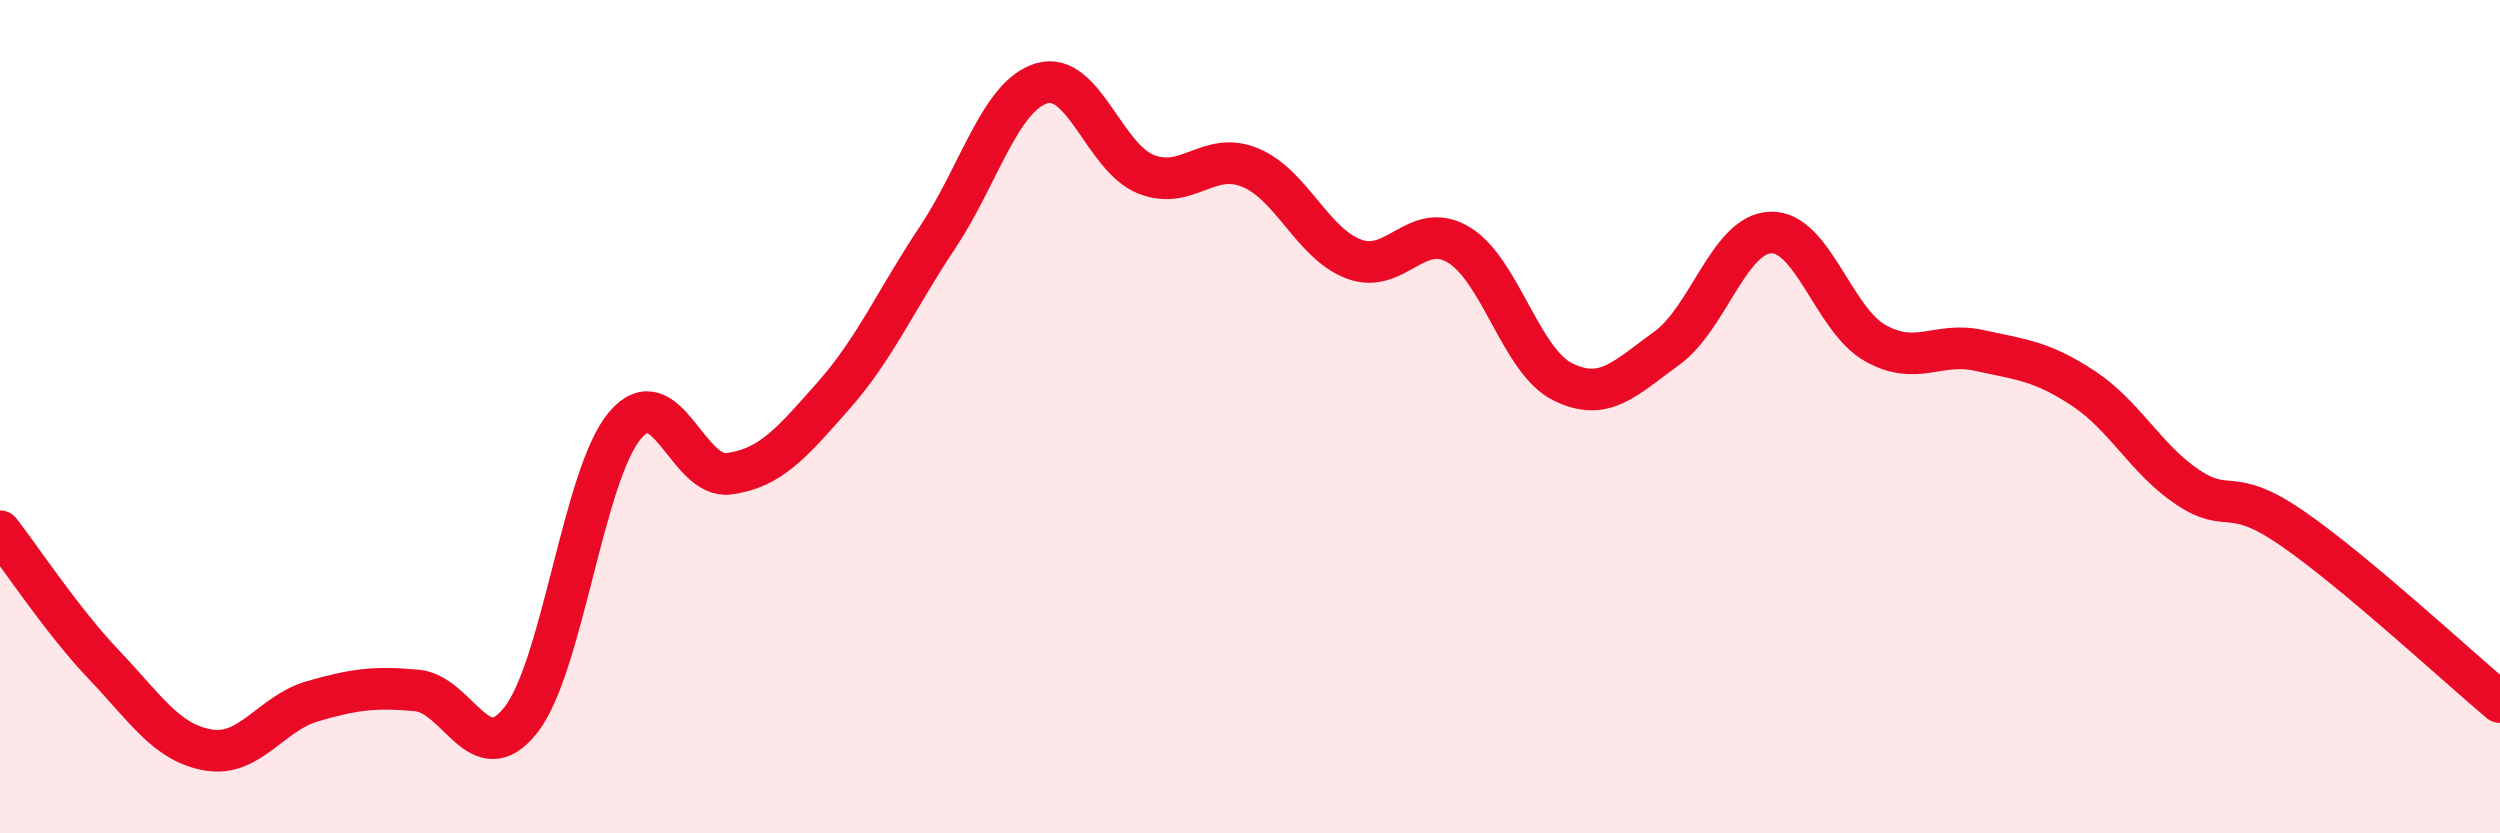
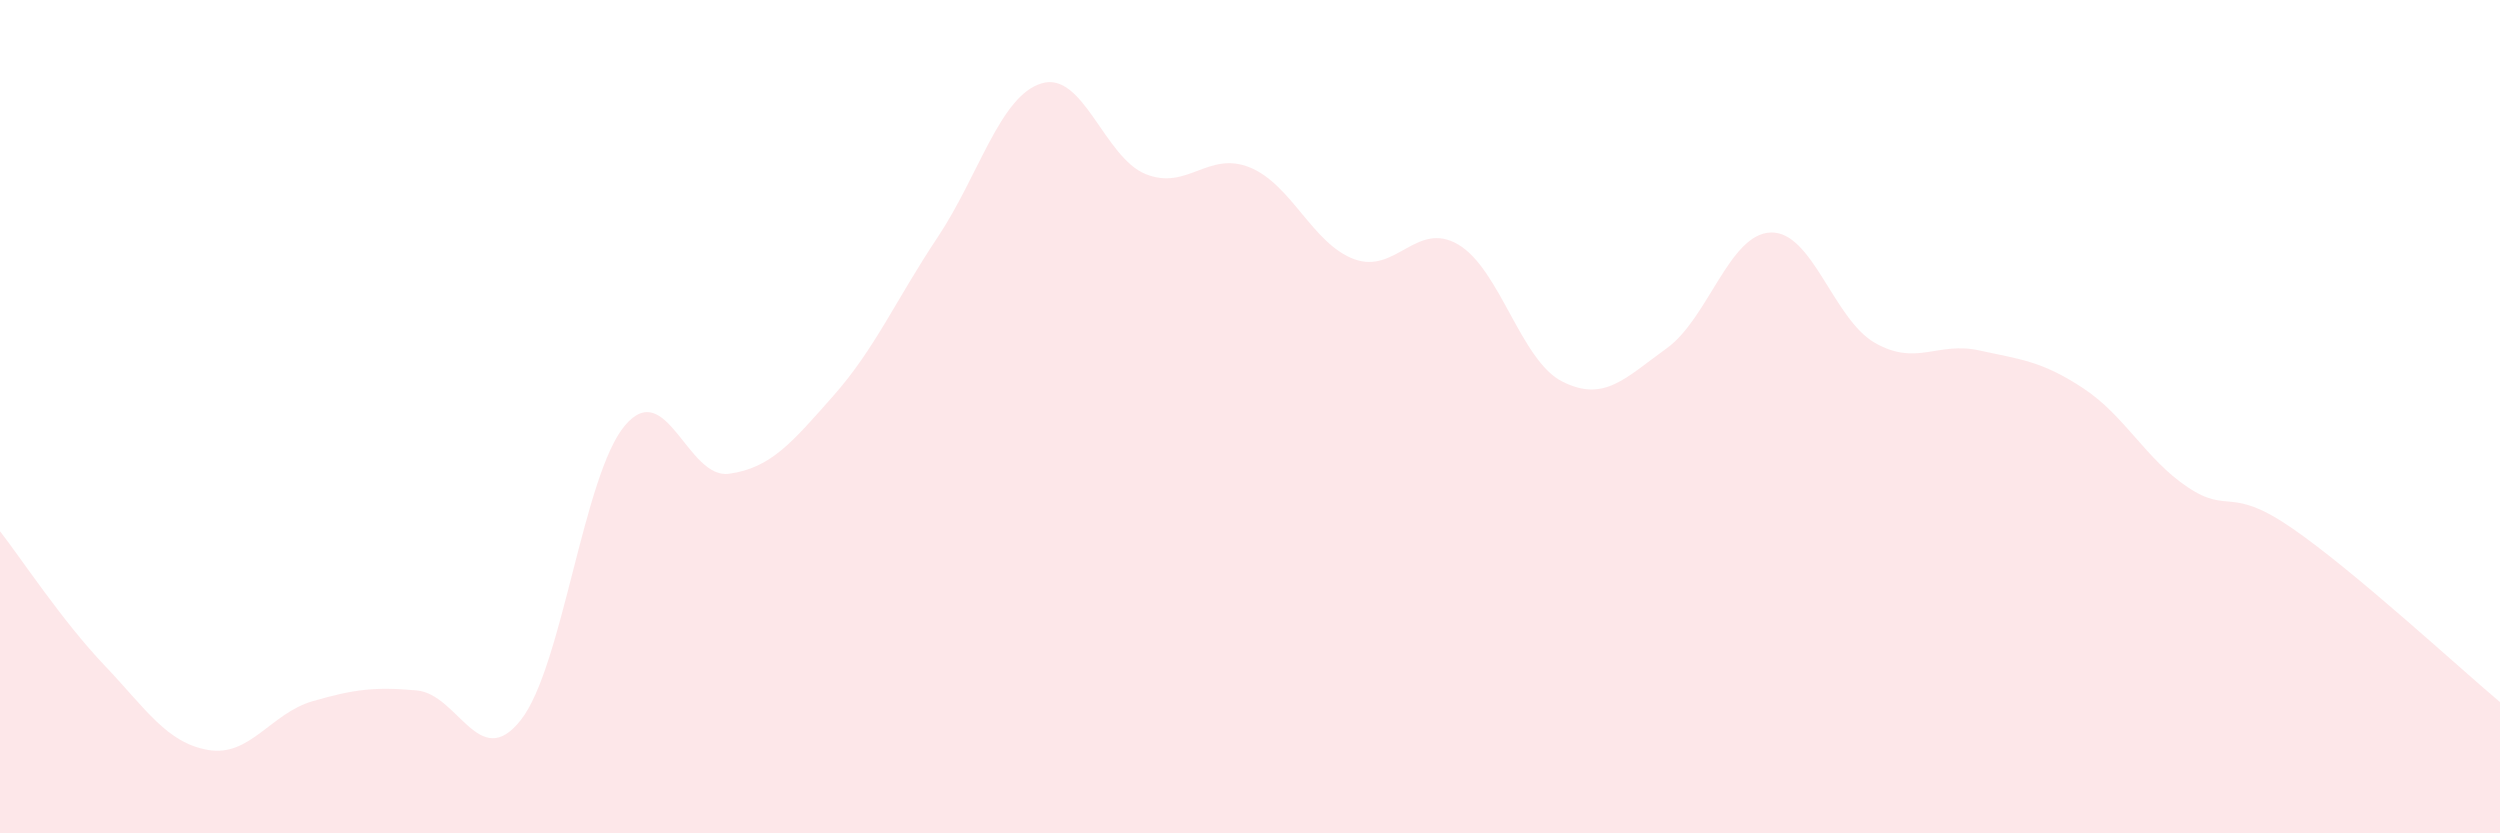
<svg xmlns="http://www.w3.org/2000/svg" width="60" height="20" viewBox="0 0 60 20">
  <path d="M 0,12.75 C 0.5,13.39 1.5,14.91 2.5,15.96 C 3.5,17.01 4,17.83 5,18 C 6,18.17 6.5,17.12 7.5,16.83 C 8.5,16.54 9,16.48 10,16.57 C 11,16.66 11.5,18.55 12.5,17.28 C 13.5,16.01 14,11.39 15,10.21 C 16,9.03 16.5,11.51 17.5,11.37 C 18.5,11.23 19,10.63 20,9.5 C 21,8.37 21.5,7.2 22.5,5.7 C 23.5,4.2 24,2.3 25,2 C 26,1.7 26.5,3.78 27.5,4.18 C 28.5,4.58 29,3.61 30,4.02 C 31,4.43 31.5,5.85 32.5,6.22 C 33.5,6.59 34,5.28 35,5.87 C 36,6.46 36.5,8.66 37.5,9.16 C 38.5,9.66 39,9.08 40,8.36 C 41,7.64 41.5,5.61 42.5,5.58 C 43.5,5.55 44,7.66 45,8.23 C 46,8.8 46.5,8.19 47.5,8.41 C 48.5,8.63 49,8.66 50,9.32 C 51,9.98 51.5,11.02 52.5,11.69 C 53.5,12.36 53.5,11.64 55,12.67 C 56.5,13.7 59,16.01 60,16.85L60 20L0 20Z" fill="#EB0A25" opacity="0.1" stroke-linecap="round" stroke-linejoin="round" />
-   <path d="M 0,12.75 C 0.5,13.39 1.5,14.91 2.5,15.96 C 3.5,17.01 4,17.83 5,18 C 6,18.17 6.5,17.12 7.5,16.83 C 8.5,16.54 9,16.48 10,16.57 C 11,16.66 11.5,18.55 12.5,17.28 C 13.5,16.01 14,11.39 15,10.21 C 16,9.03 16.5,11.51 17.5,11.37 C 18.5,11.23 19,10.63 20,9.5 C 21,8.37 21.5,7.2 22.5,5.7 C 23.5,4.2 24,2.3 25,2 C 26,1.7 26.5,3.78 27.5,4.18 C 28.5,4.58 29,3.61 30,4.02 C 31,4.43 31.5,5.85 32.5,6.22 C 33.5,6.59 34,5.28 35,5.87 C 36,6.46 36.5,8.66 37.5,9.16 C 38.5,9.66 39,9.08 40,8.36 C 41,7.64 41.5,5.61 42.5,5.58 C 43.5,5.55 44,7.66 45,8.23 C 46,8.8 46.5,8.19 47.5,8.41 C 48.5,8.63 49,8.66 50,9.32 C 51,9.98 51.5,11.02 52.5,11.69 C 53.5,12.36 53.5,11.64 55,12.67 C 56.5,13.7 59,16.01 60,16.85" stroke="#EB0A25" stroke-width="1" fill="none" stroke-linecap="round" stroke-linejoin="round" />
</svg>